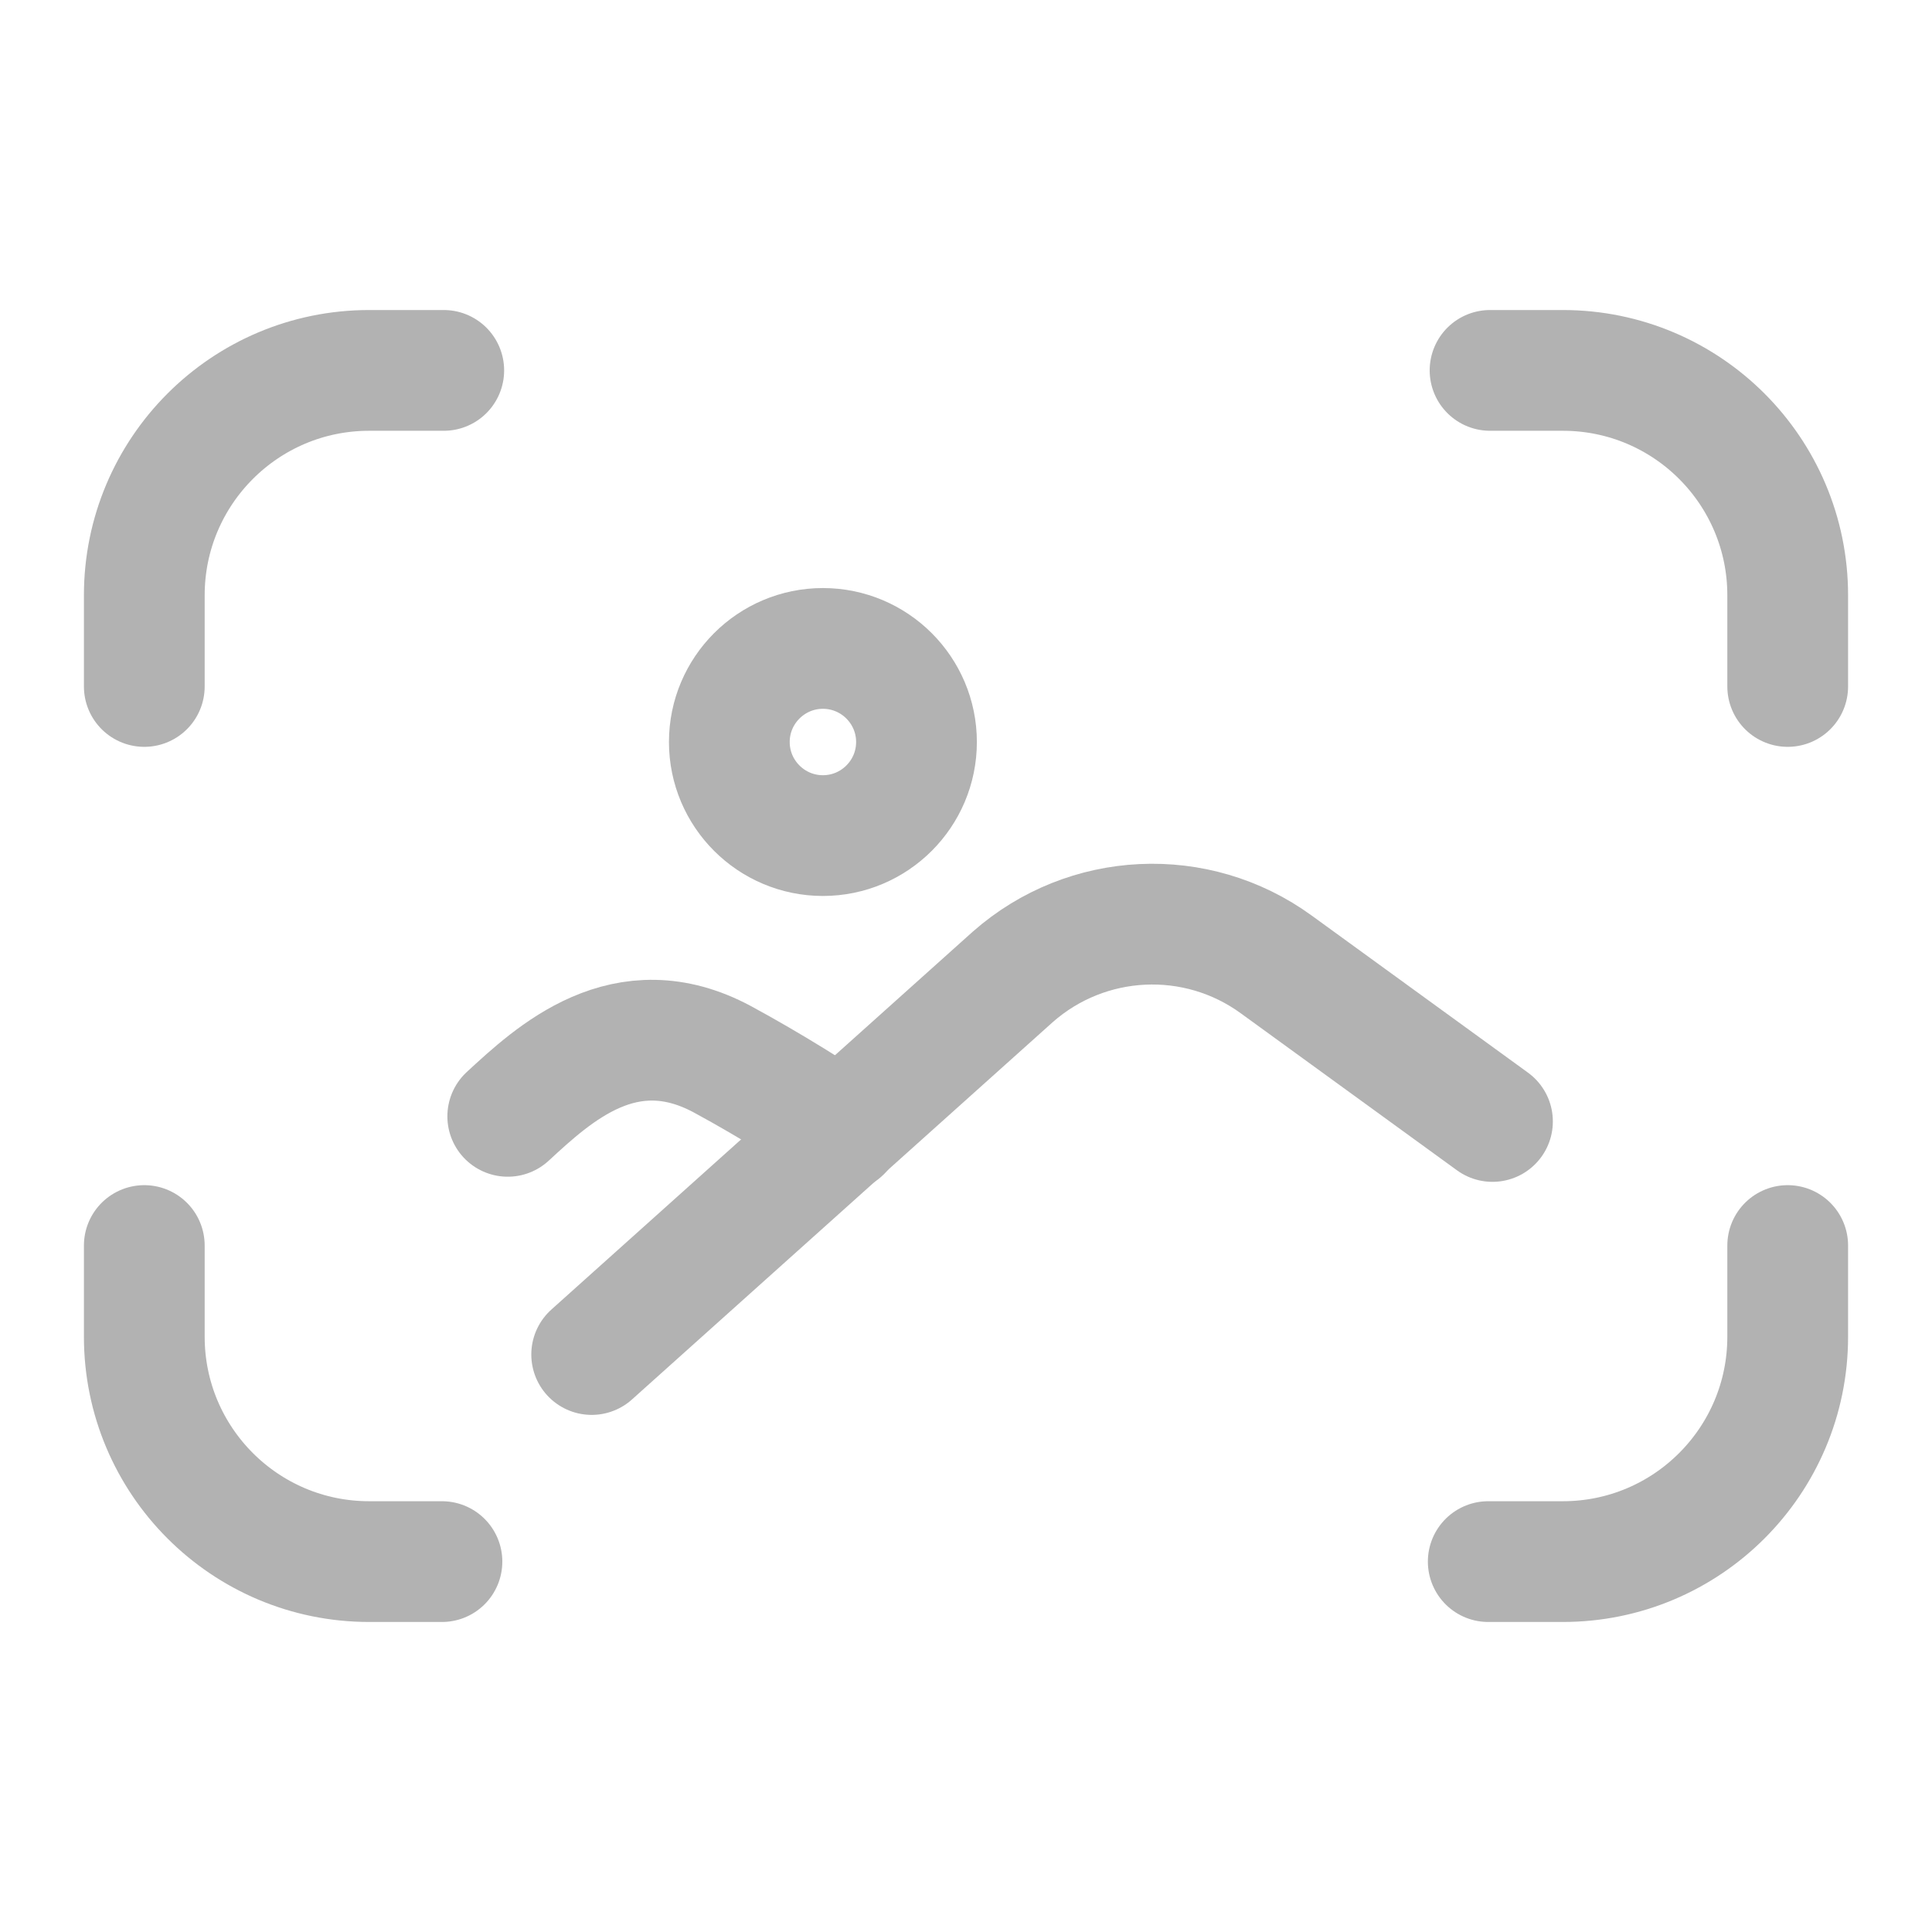
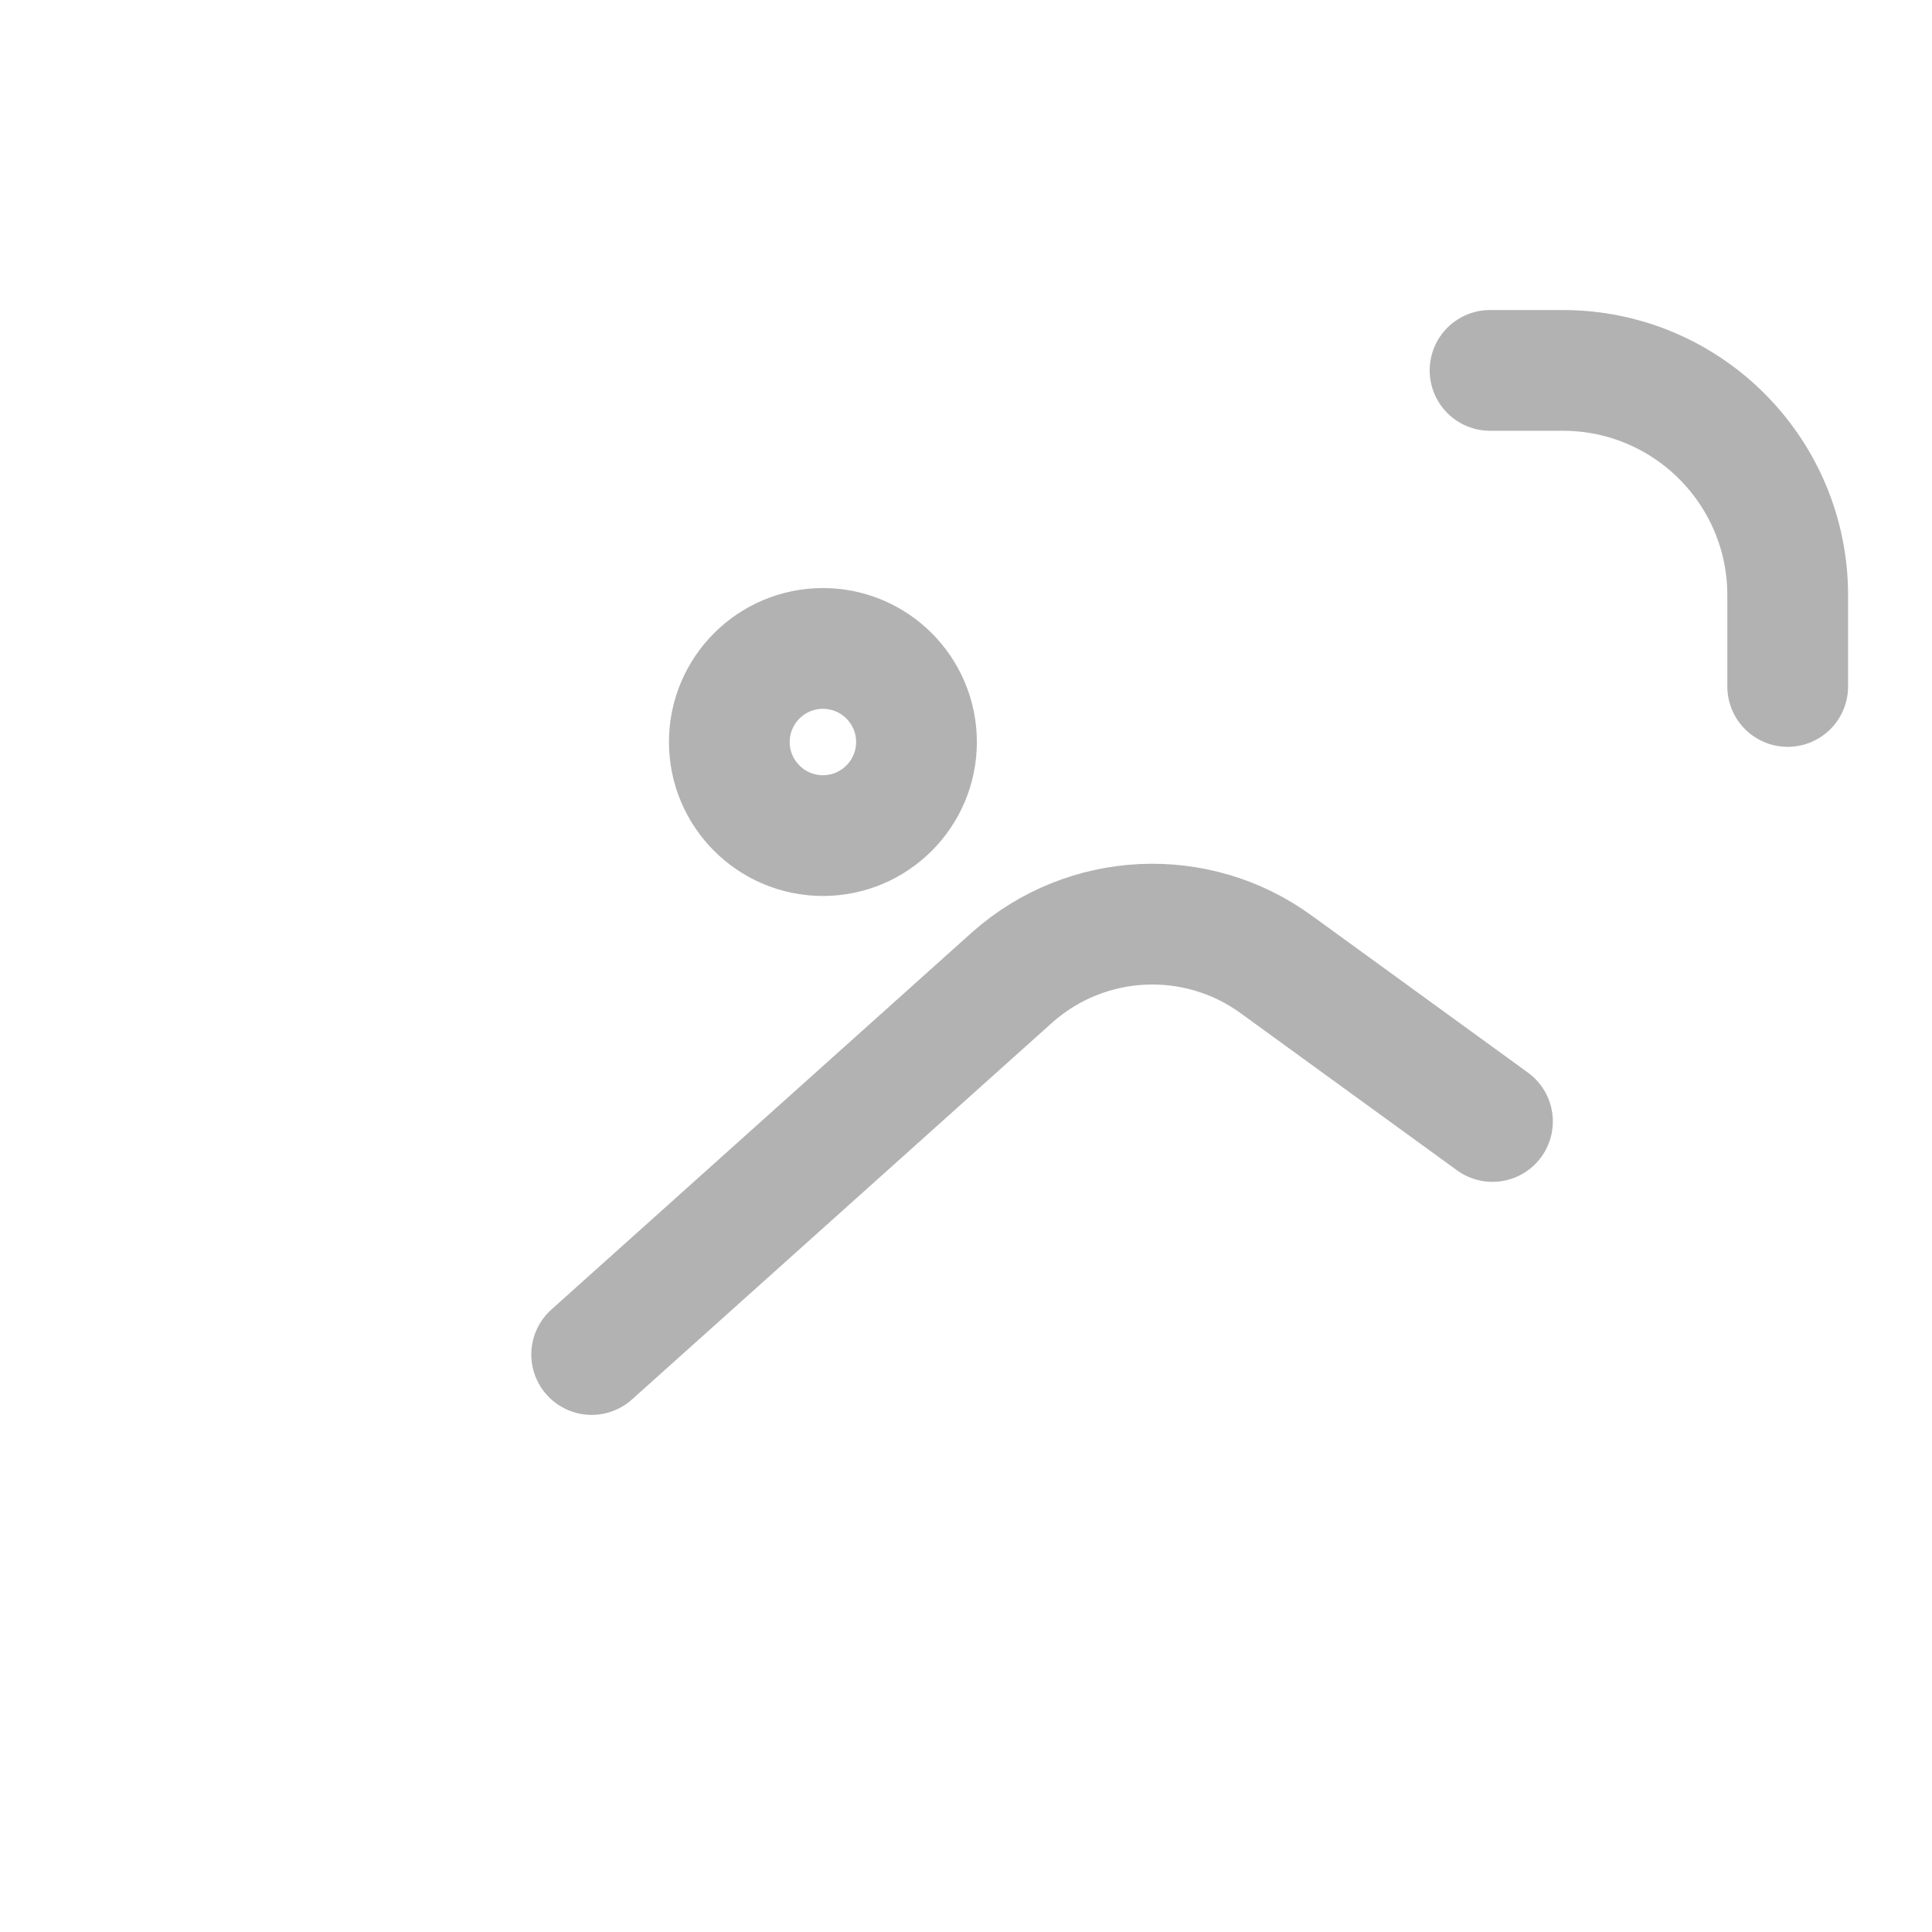
<svg xmlns="http://www.w3.org/2000/svg" id="PAU" viewBox="0 0 64 64">
  <defs>
    <style>
      .cls-1 {
        fill: none;
        stroke: #b2b2b2;
        stroke-linecap: round;
        stroke-linejoin: round;
        stroke-width: 4px;
      }
    </style>
  </defs>
  <g>
    <path class="cls-1" d="m59.22,22.74v-3.02c0-4.11-3.33-7.45-7.45-7.45h-2.41" />
-     <path class="cls-1" d="m4.78,22.74v-3.02c0-4.11,3.33-7.45,7.45-7.45h2.47" />
-     <path class="cls-1" d="m4.78,41.26v3.02c0,4.11,3.33,7.45,7.45,7.45h2.41" />
-     <path class="cls-1" d="m59.22,41.26v3.02c0,4.11-3.33,7.45-7.45,7.45h-2.47" />
  </g>
  <path class="cls-1" d="m30.36,24.58c0,1.71-1.39,3.1-3.1,3.1s-3.1-1.39-3.1-3.1,1.39-3.1,3.1-3.1,3.1,1.39,3.1,3.1Z" />
  <path class="cls-1" d="m49.44,37.15l-7.16-5.2c-2.65-1.93-6.28-1.75-8.73.41l-13.95,12.51" />
-   <path class="cls-1" d="m16.82,36.98c1.52-1.4,3.89-3.62,7.11-1.89,1.66.9,3.13,1.84,3.94,2.39" />
</svg>